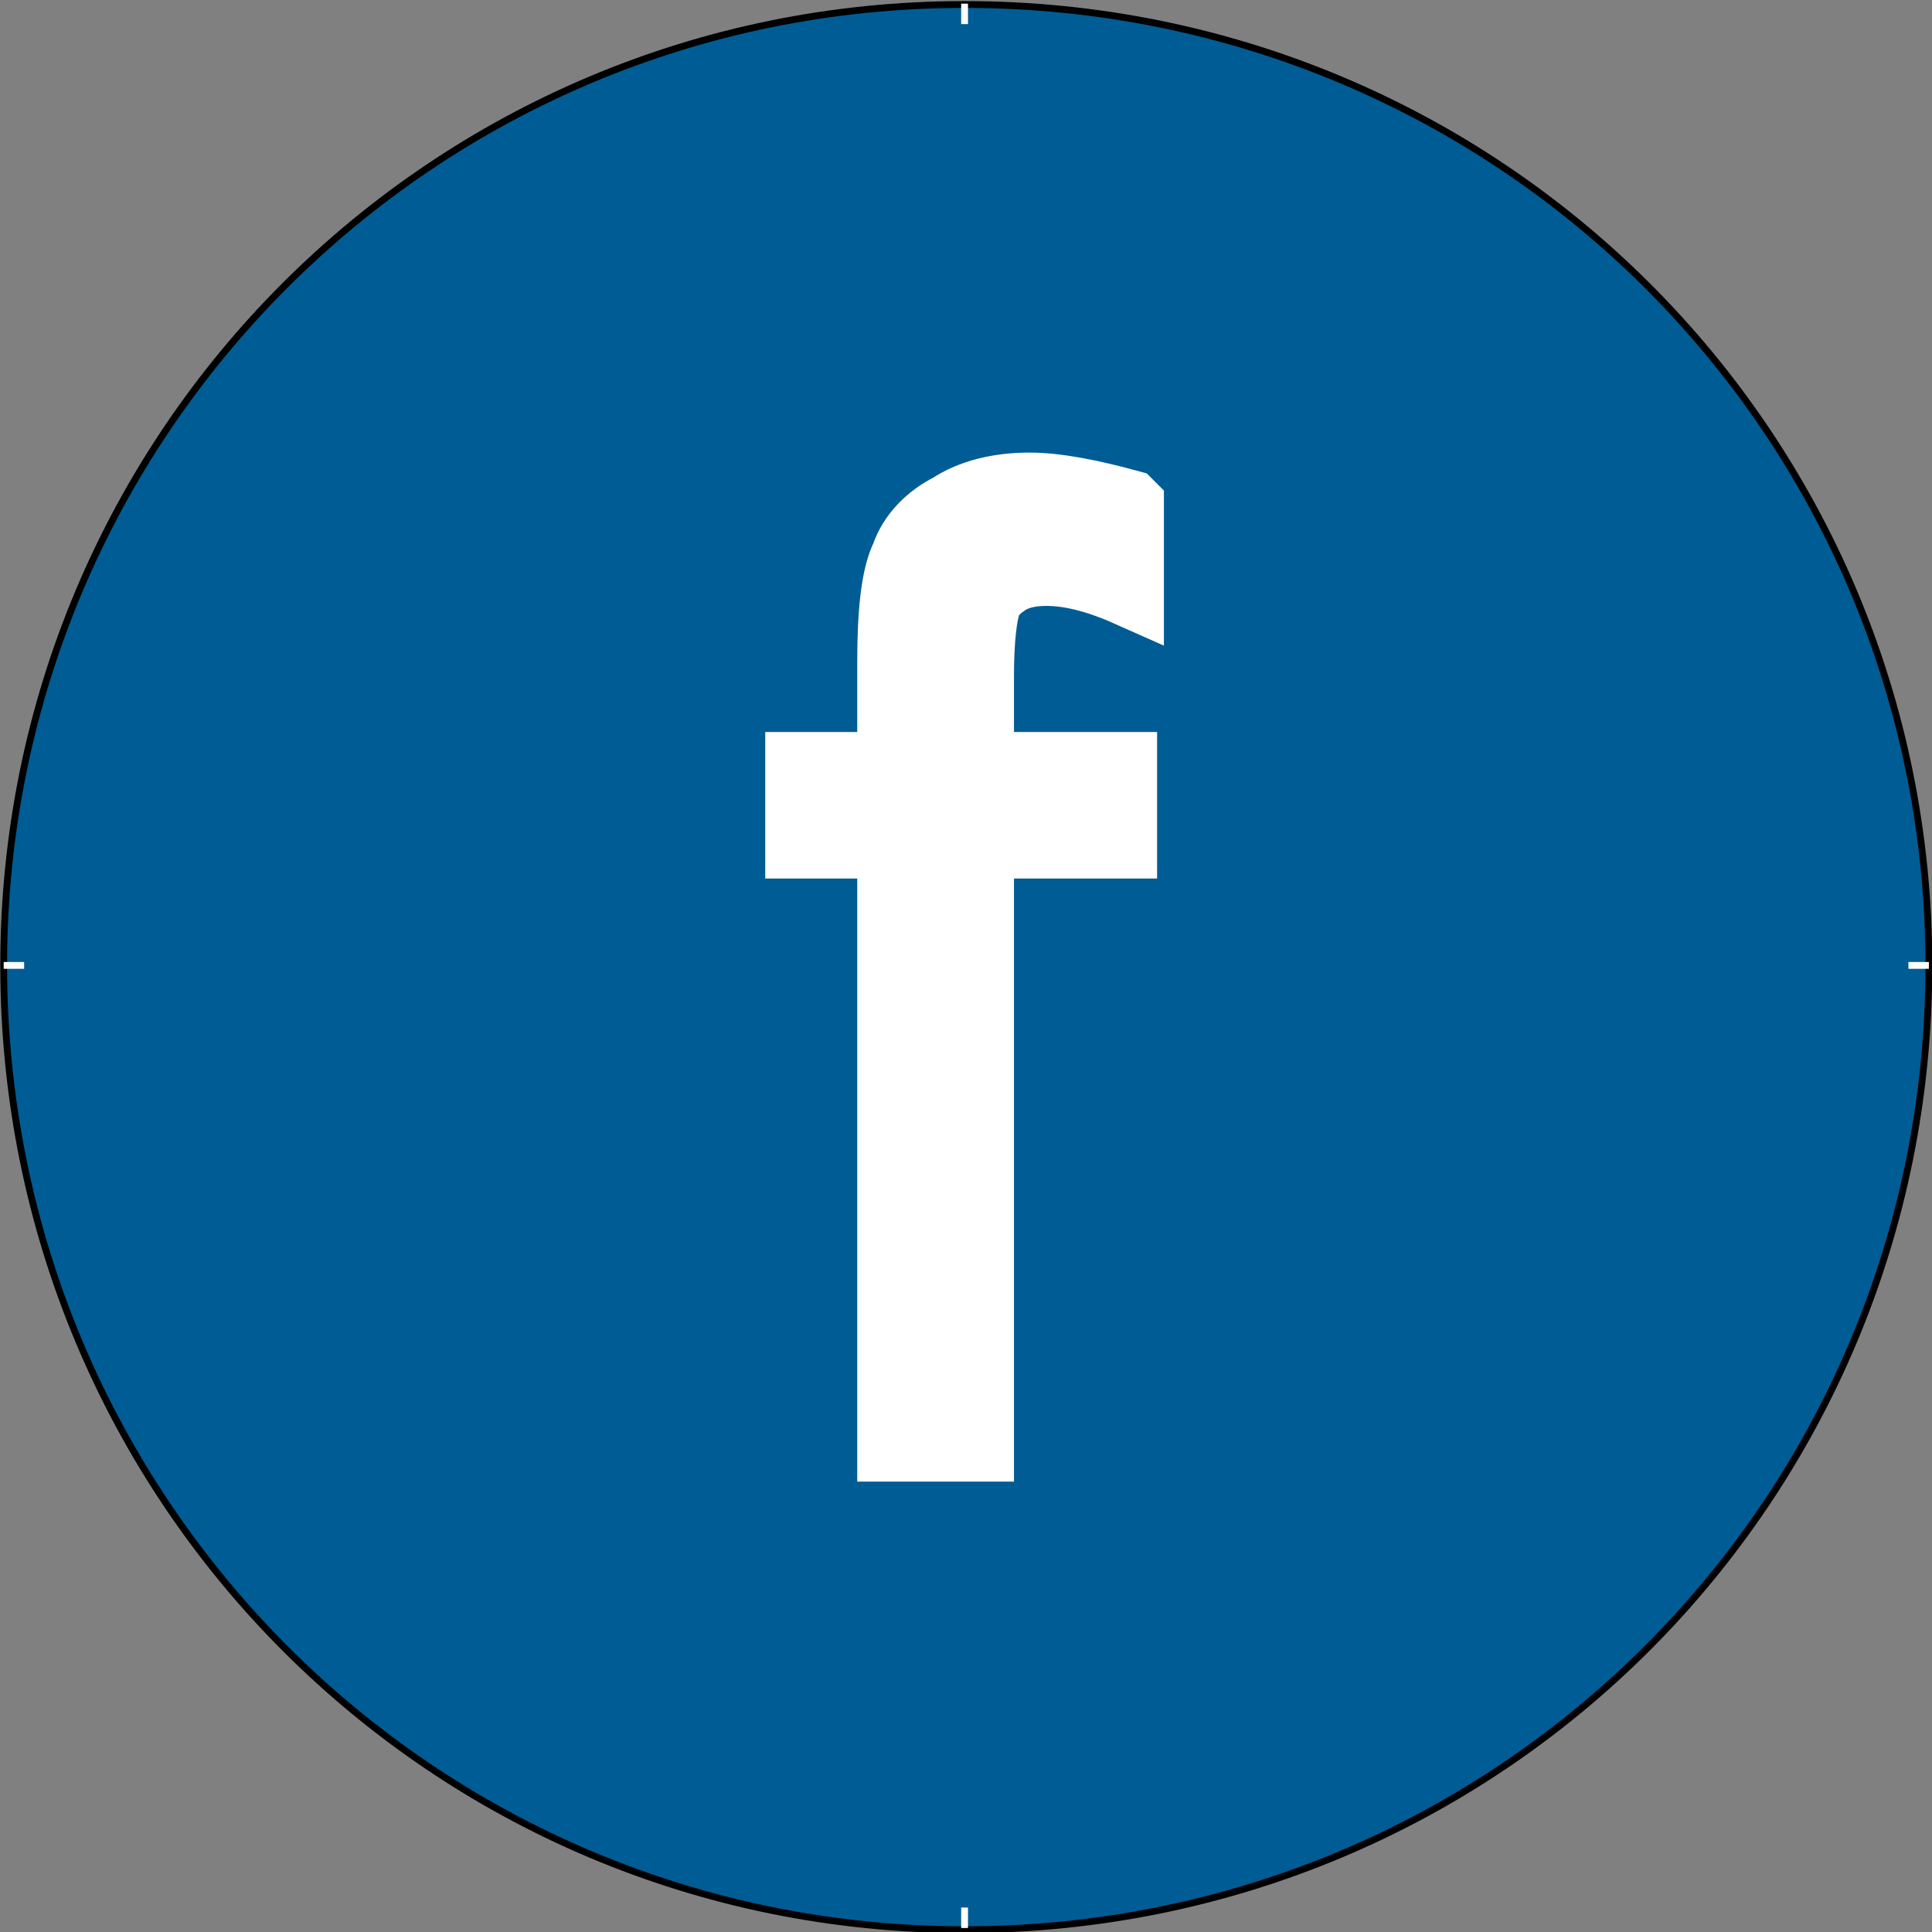
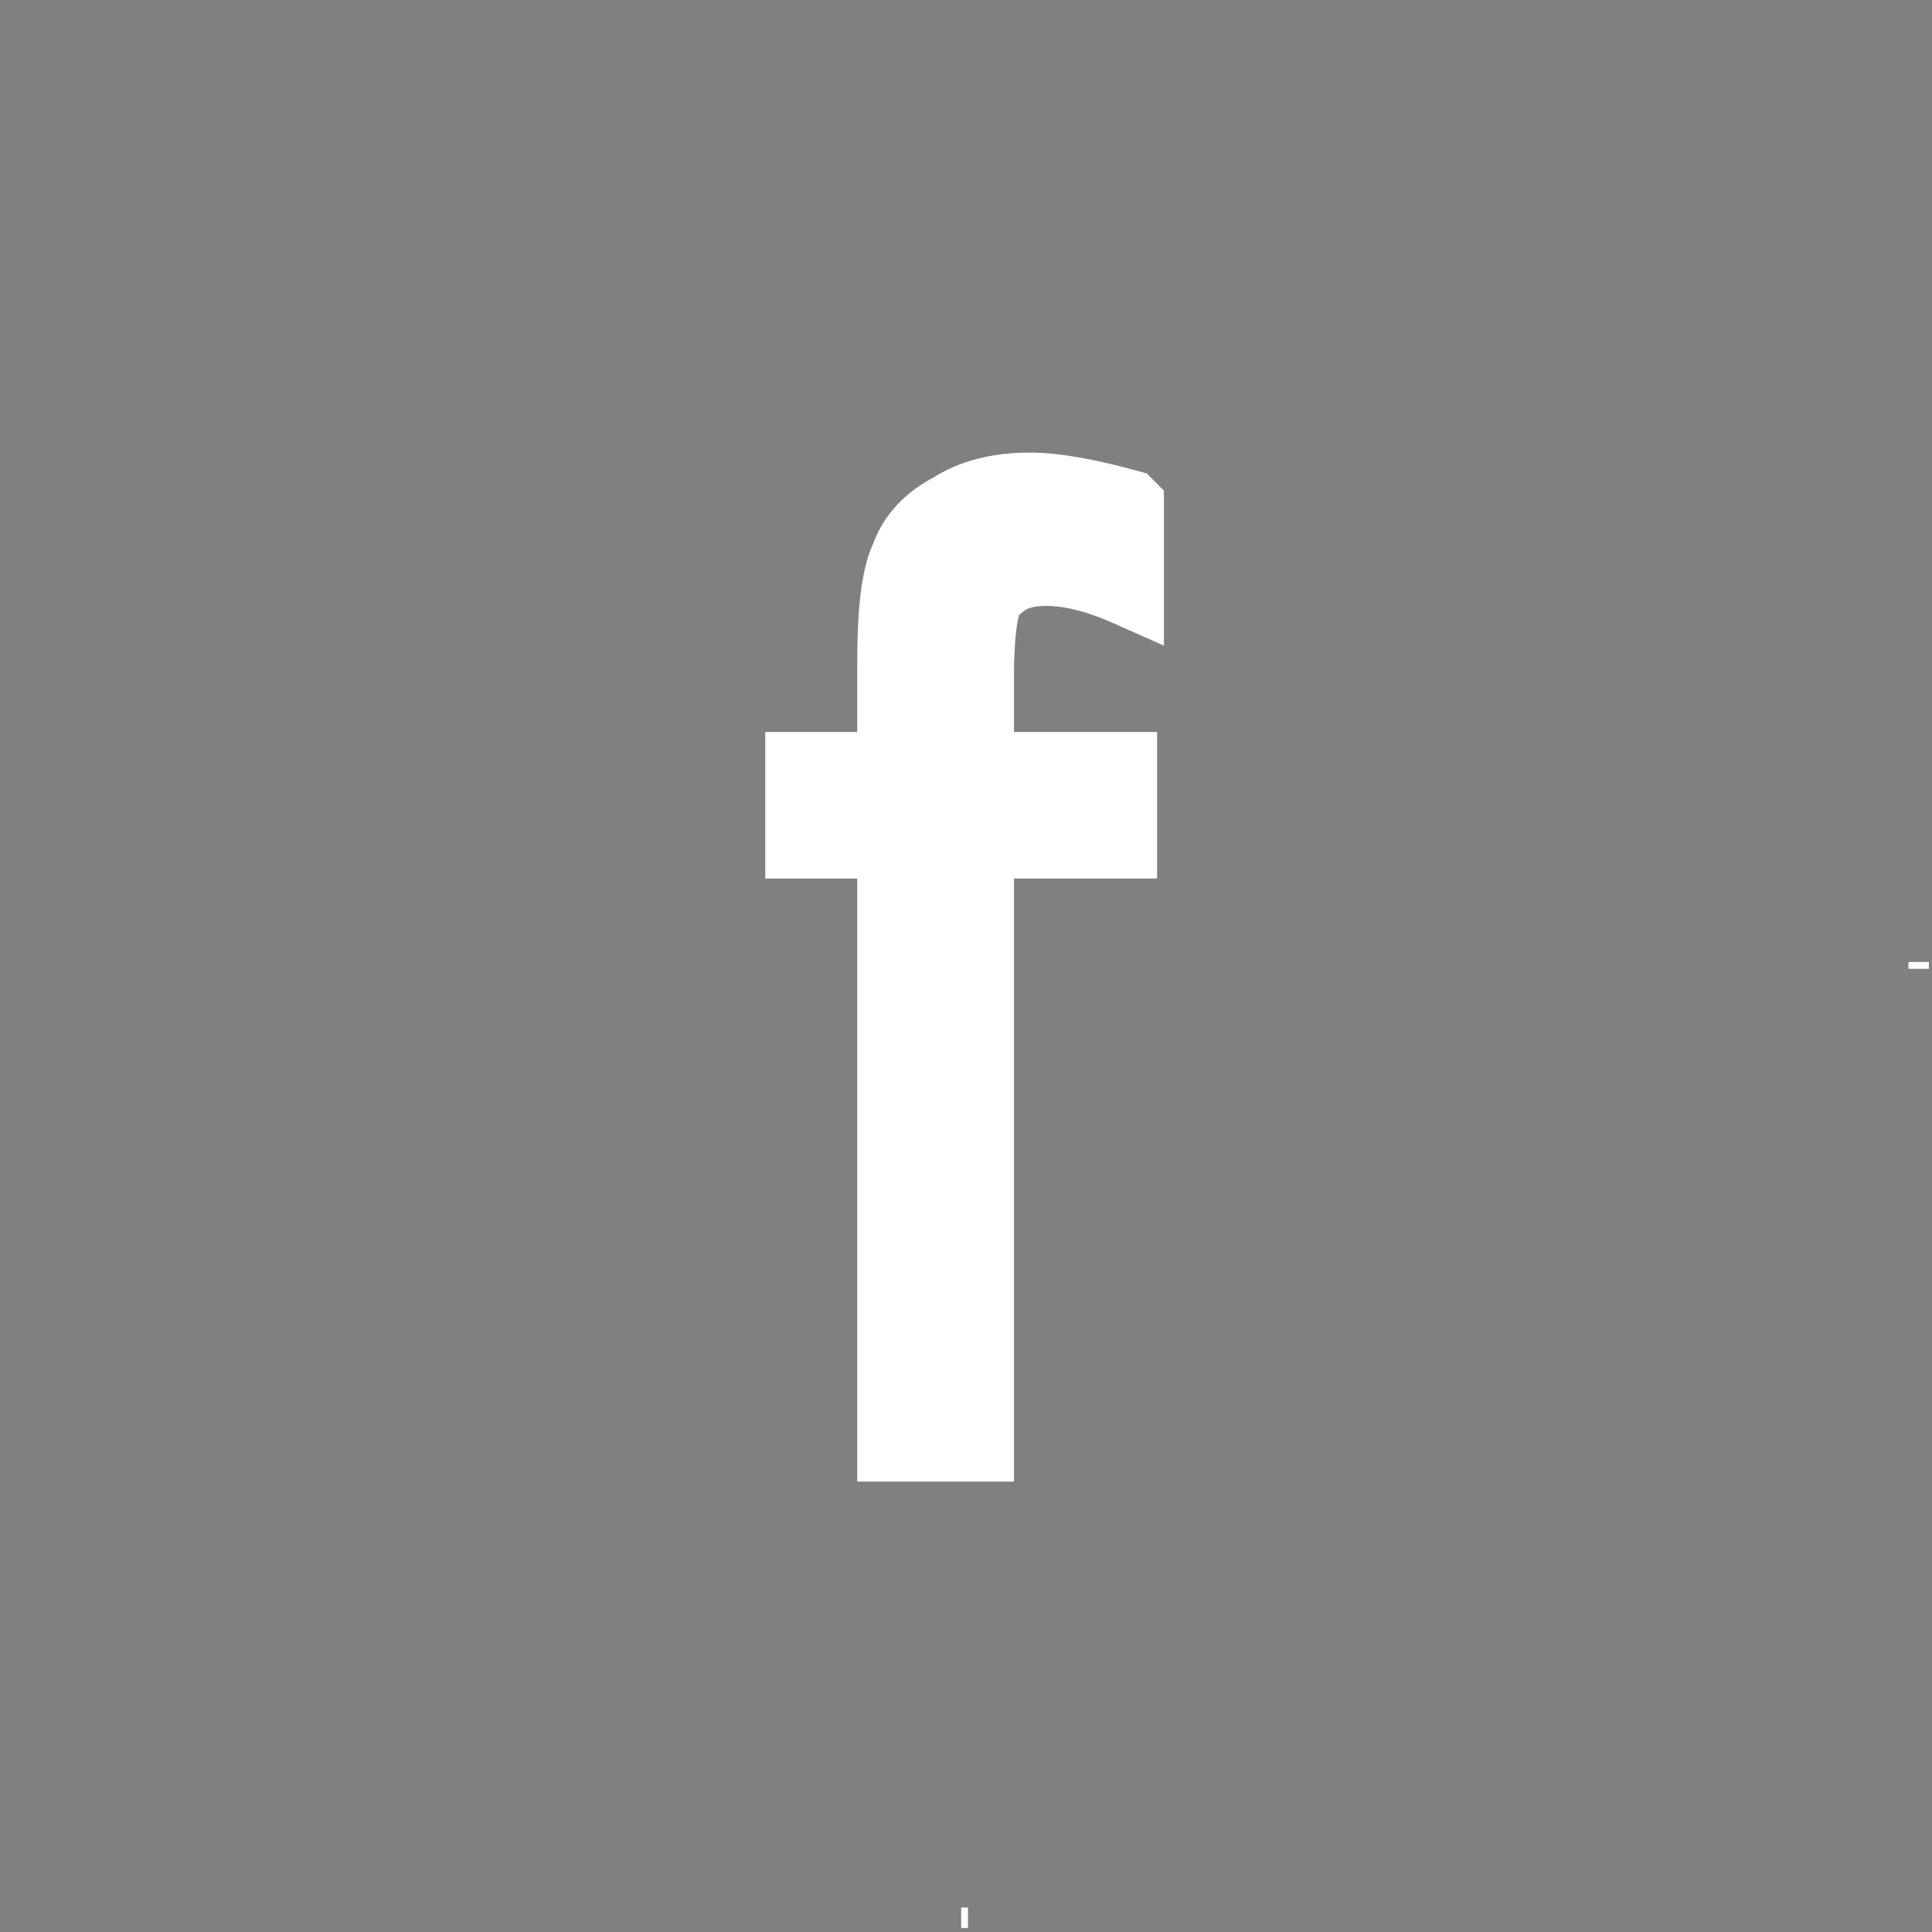
<svg xmlns="http://www.w3.org/2000/svg" version="1.1" viewBox="0 0 500 500">
  <rect x="0" y="0" width="500" height="500" fill="#808080" stroke="none" />
  <g transform="translate(0 -552.36)">
    <g transform="matrix(11.023 0 0 11.023 -4275.2 -10654)">
-       <path d="m433.13 1039.3c0 12.56-10.08 22.64-22.64 22.64-12.48 0-22.56-10.08-22.56-22.64 0-12.48 10.08-22.56 22.56-22.56 12.56 0 22.64 10.08 22.64 22.56z" fill="#005c94" fill-rule="evenodd" stroke="#000" stroke-width=".16px" />
+       <path d="m433.13 1039.3z" fill="#005c94" fill-rule="evenodd" stroke="#000" stroke-width=".16px" />
      <path d="m414.33 1028.5v2c-0.72-0.32-1.36-0.48-1.92-0.48-0.4 0-0.72 0.08-0.96 0.24s-0.48 0.4-0.48 0.56c-0.08 0.24-0.16 0.8-0.16 1.68v2.16h3.36v1.76h-3.36v14.16h-2v-14.16h-2.16v-1.76h2.16v-2.48c0-1.12 0.08-2 0.32-2.48 0.16-0.48 0.56-0.88 1.04-1.12 0.48-0.32 1.12-0.48 1.84-0.48 0.64 0 1.44 0.16 2.32 0.4z" fill="#fff" stroke="#fff" stroke-width="1.68px" />
-       <path d="m387.93 1039.3h0.48" fill="none" stroke="#fff" stroke-width=".16px" />
      <path d="m432.65 1039.3h0.48" fill="none" stroke="#fff" stroke-width=".16px" />
      <path d="m410.49 1061.9v-0.48" fill="none" stroke="#fff" stroke-width=".16px" />
-       <path d="m410.49 1017.2v-0.48" fill="none" stroke="#fff" stroke-width=".16px" />
    </g>
  </g>
</svg>